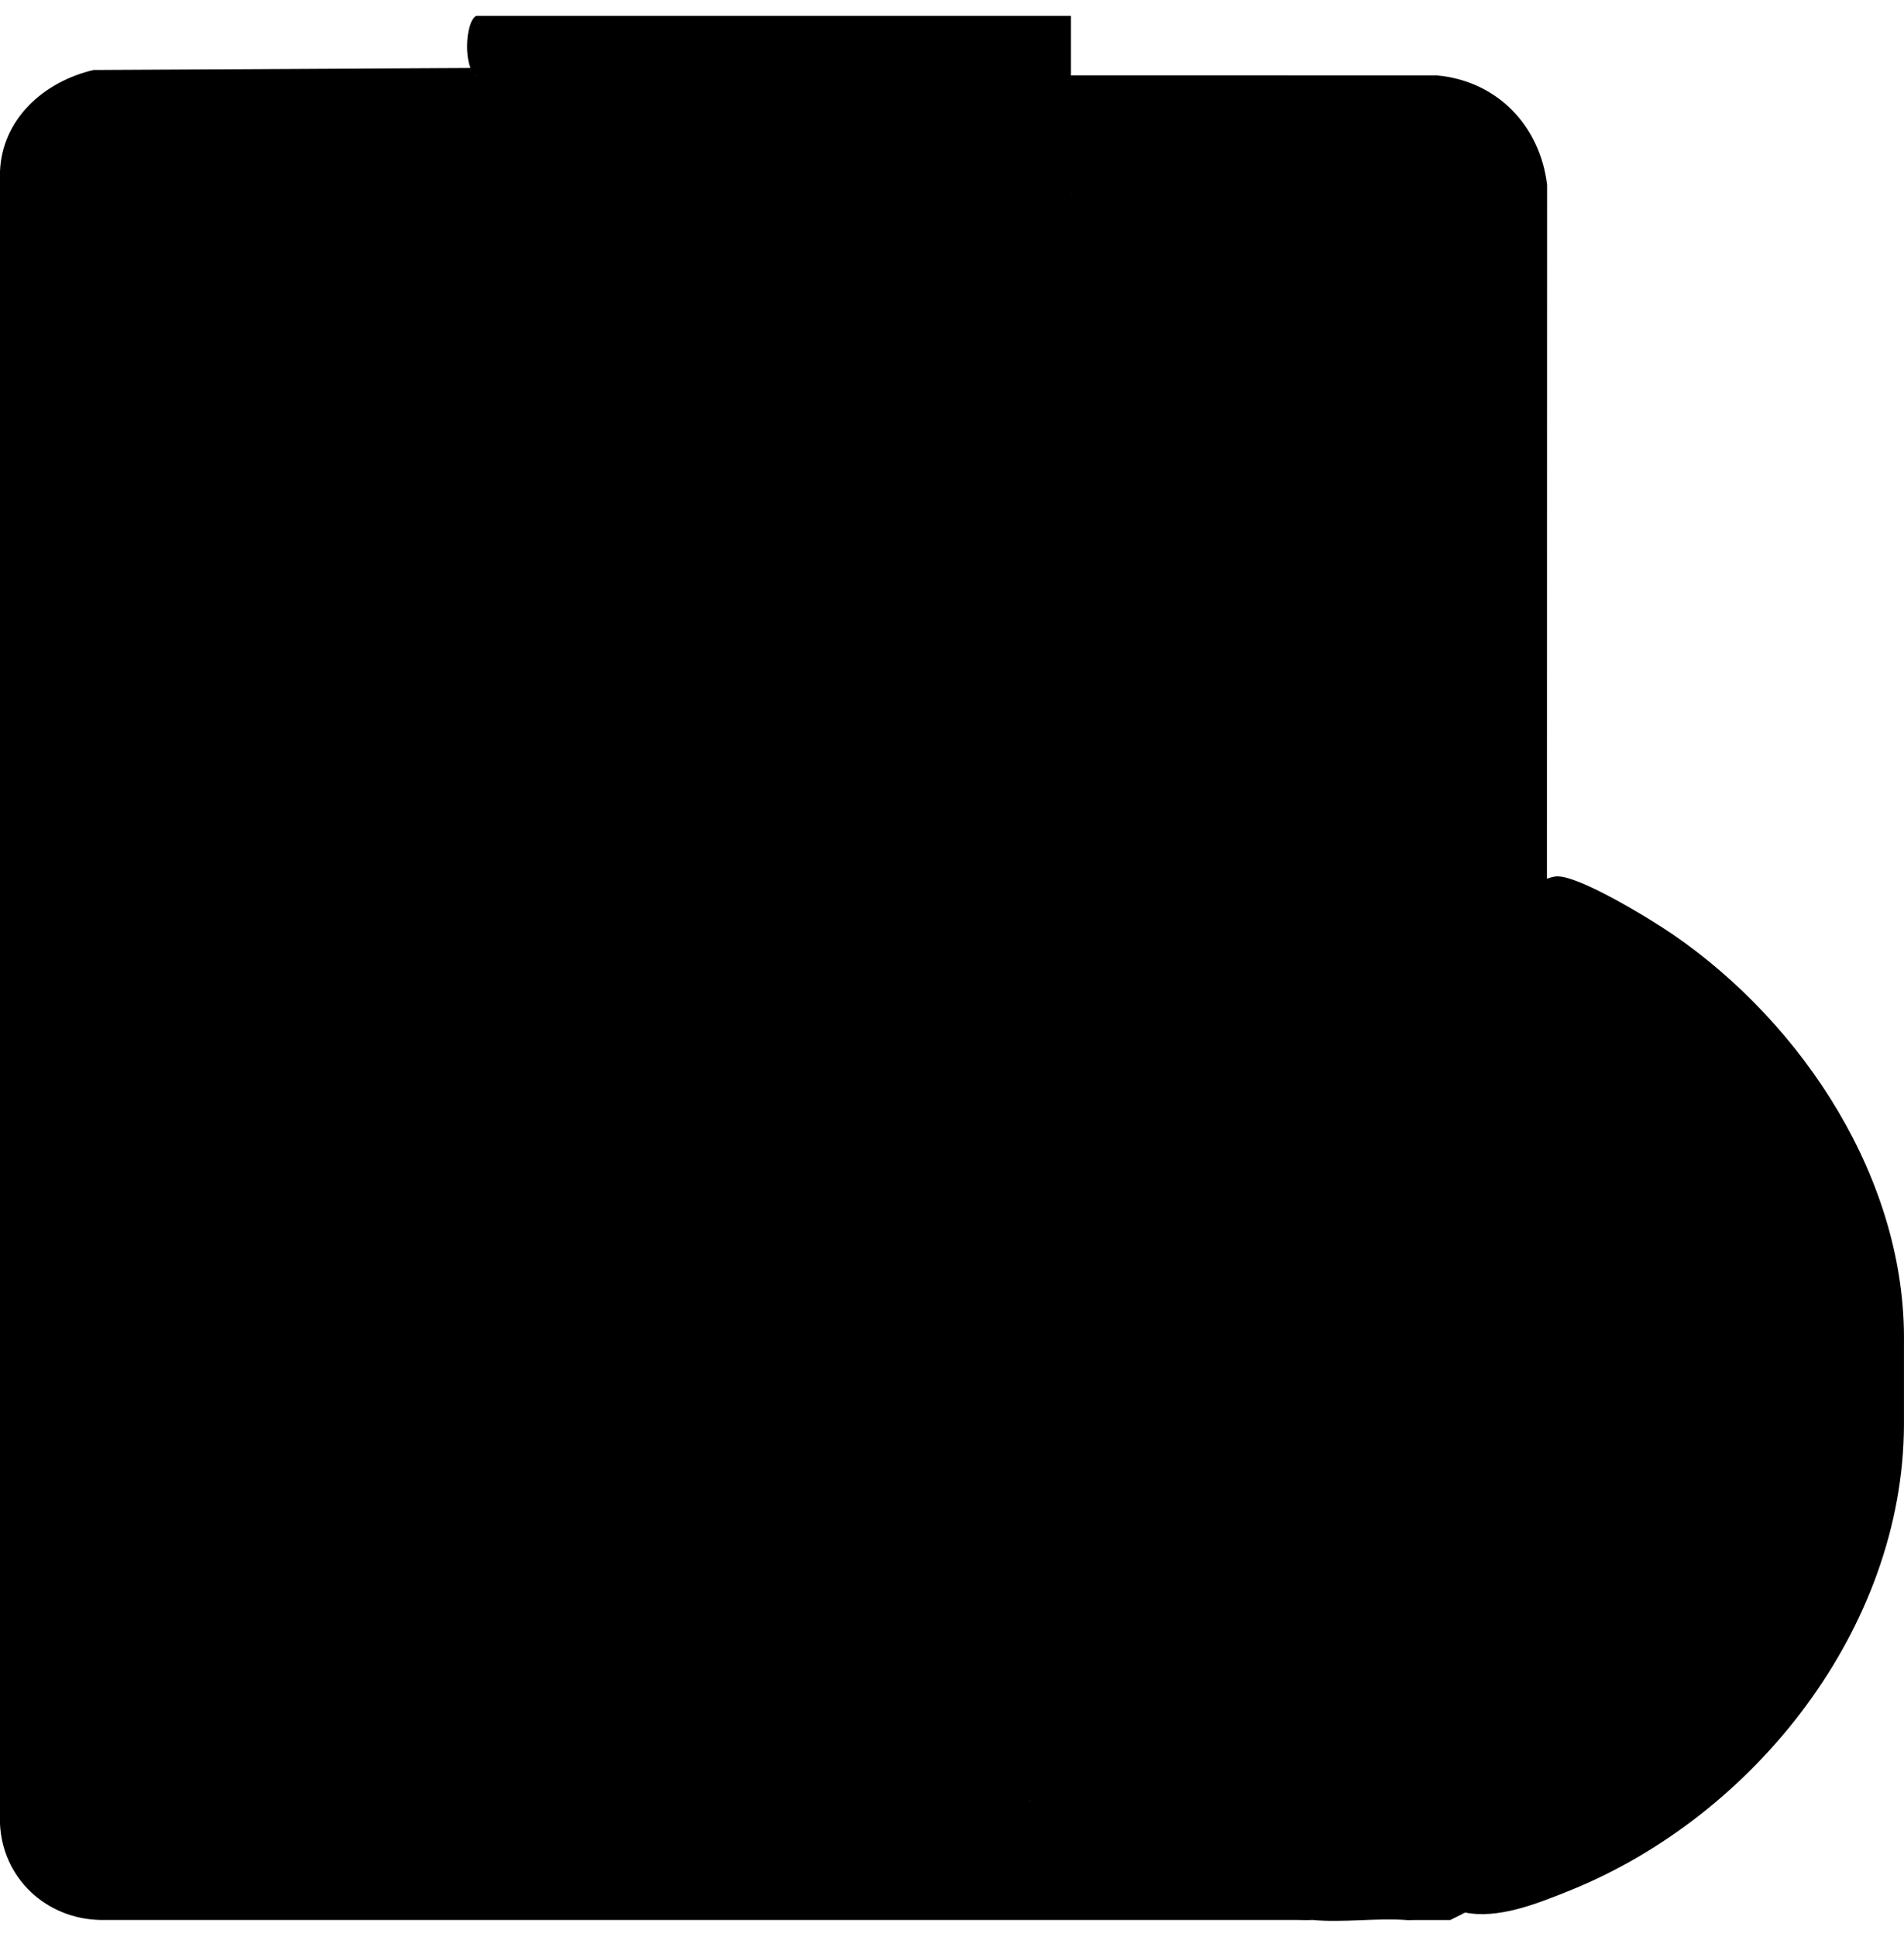
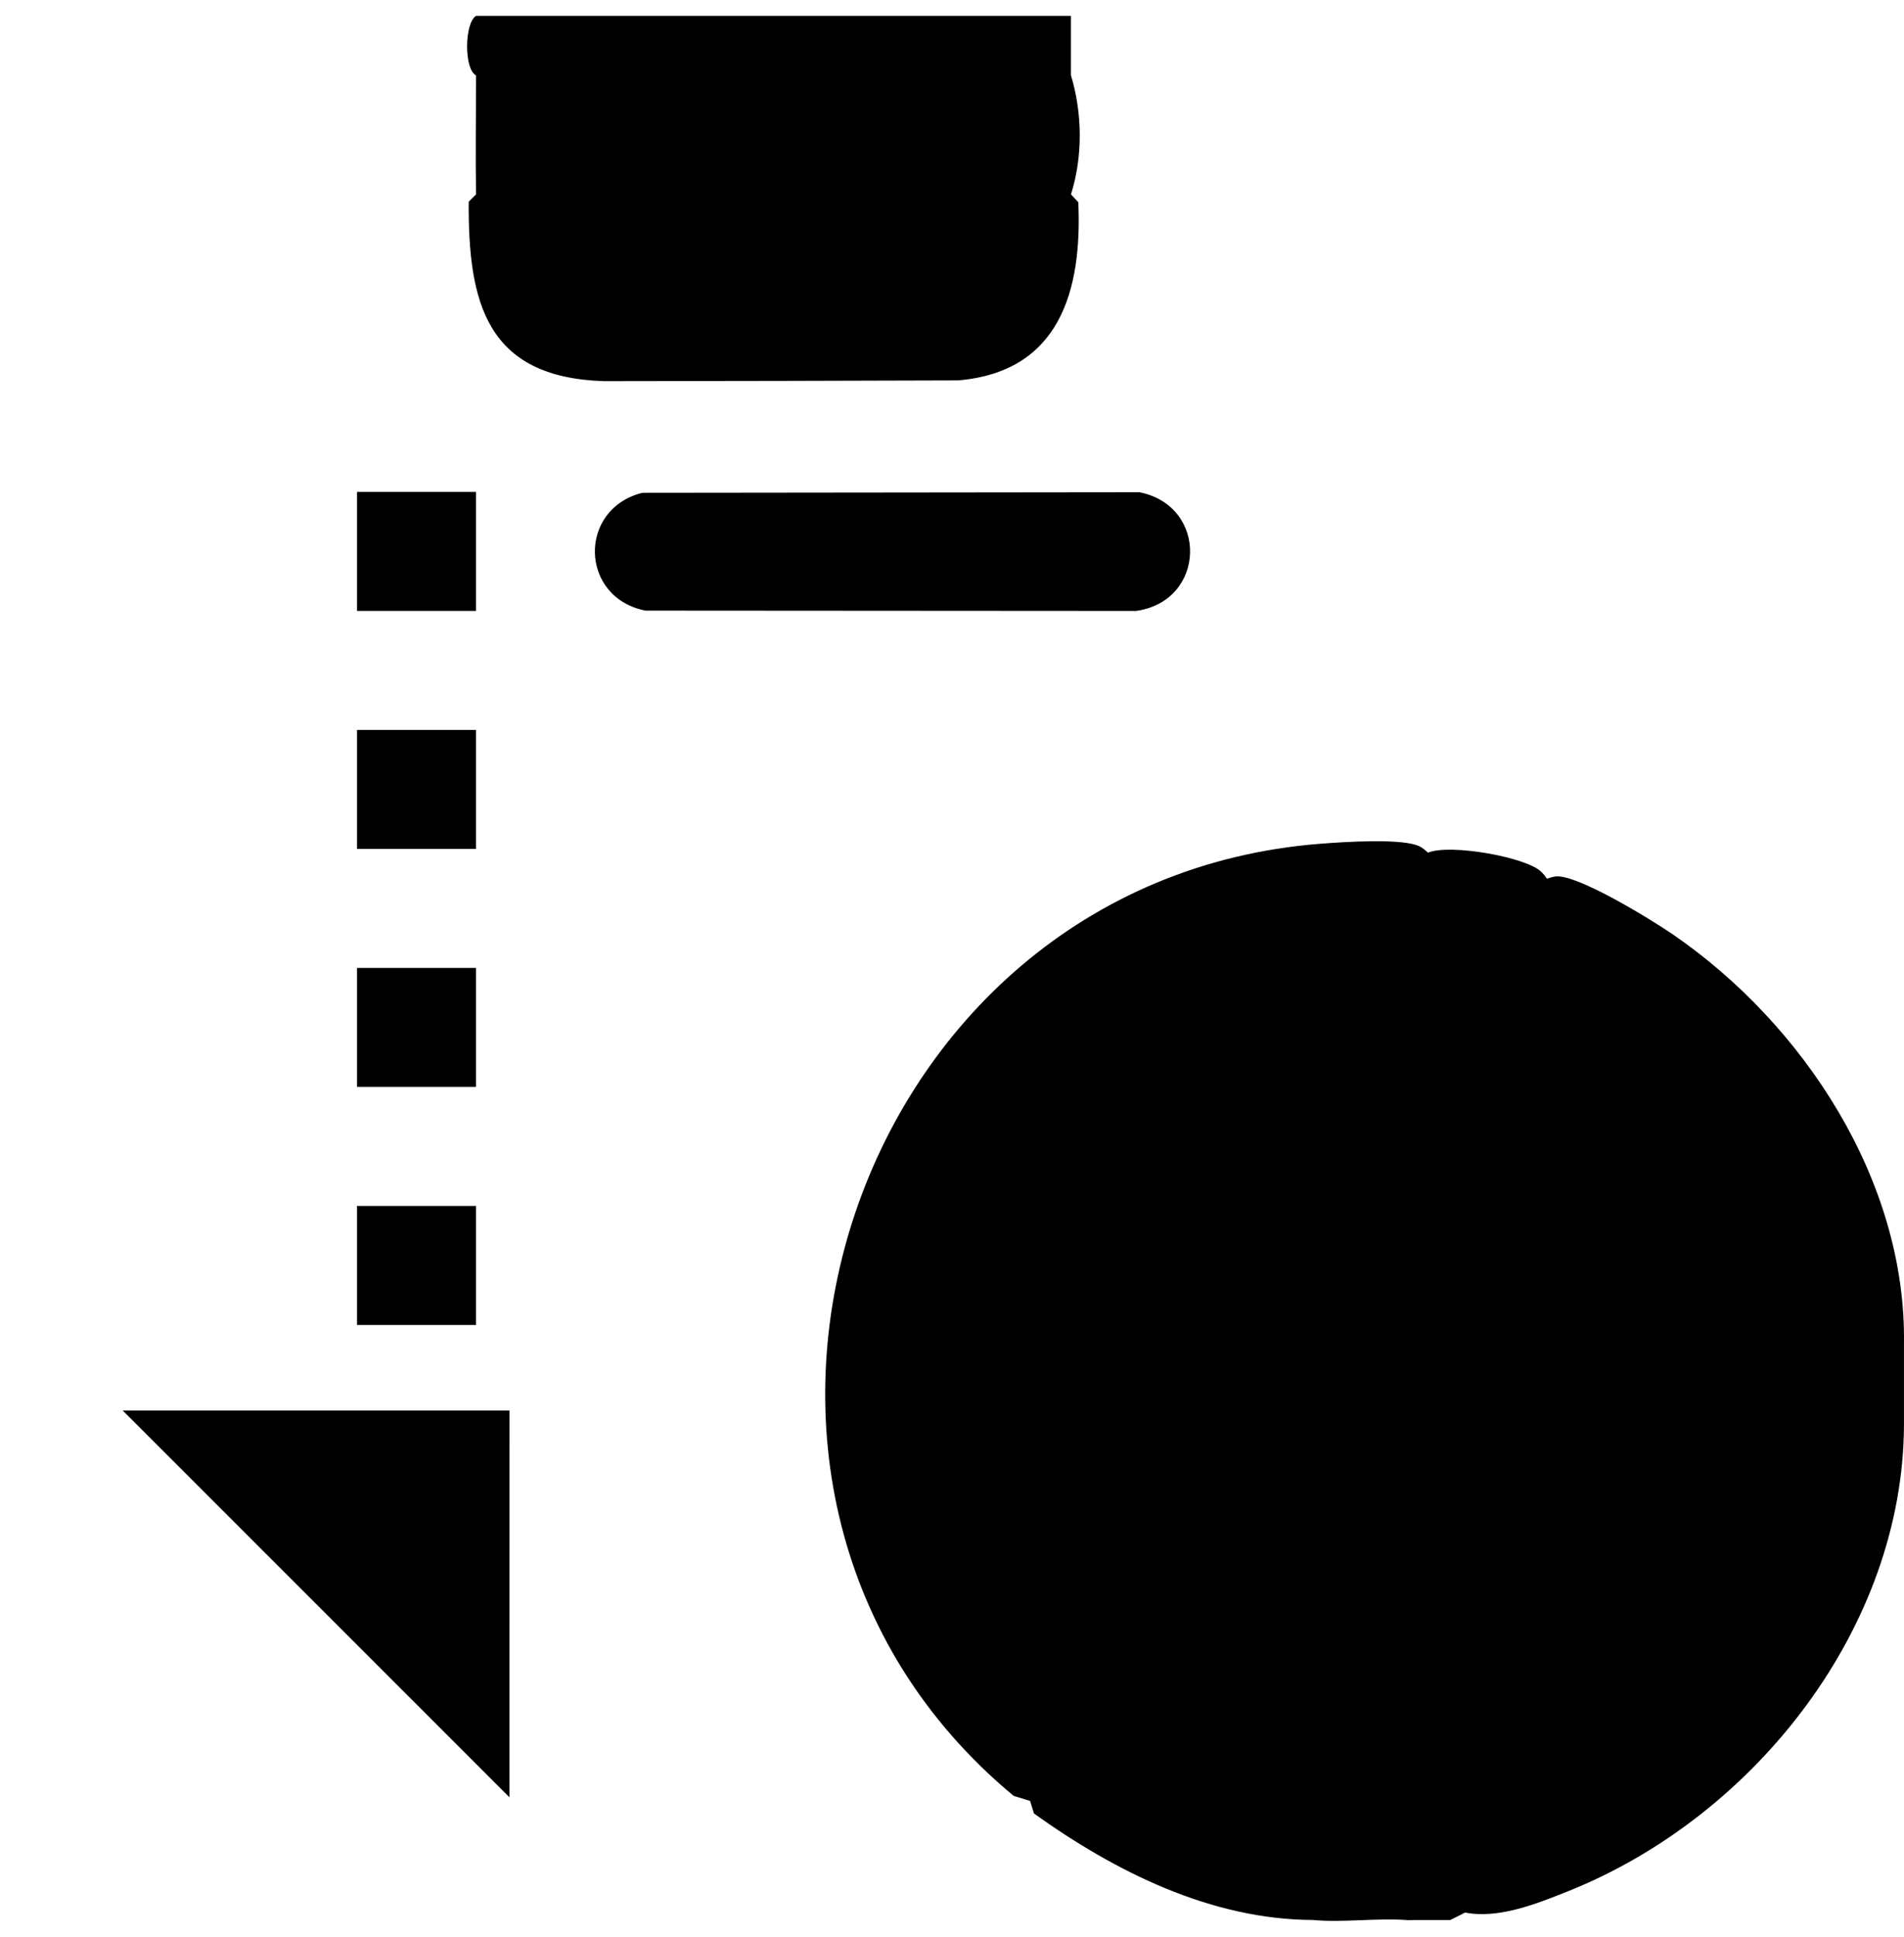
<svg xmlns="http://www.w3.org/2000/svg" width="60" height="61" viewBox="0 0 60 61" fill="none">
  <path d="M44.999 26.855C45.699 26.57 48.064 26.992 48.555 27.445C48.629 27.512 48.691 27.592 48.749 27.675C48.838 27.644 48.927 27.617 49.018 27.605C49.69 27.522 52.029 28.961 52.713 29.428C56.85 32.268 60.07 37.196 59.999 42.316V44.893C59.967 51.241 55.334 57.197 49.421 59.564C48.419 59.965 47.22 60.444 46.172 60.238C45.562 60.37 44.937 60.449 44.297 60.472C43.351 60.408 42.299 60.56 41.367 60.472C38.155 60.457 35.148 58.953 32.584 57.119L32.461 56.723L31.944 56.564C20.445 47.029 26.708 27.743 41.594 26.576C42.299 26.521 44.264 26.384 44.764 26.673C44.849 26.723 44.925 26.786 45 26.854L44.999 26.855Z" fill="#48C7EE" style="fill:#48C7EE;fill:color(display-p3 0.282 0.78 0.933);fill-opacity:1;" />
-   <path d="M15 2.374C15.356 3.564 15.341 4.929 15 6.122L14.918 6.356H3.892L3.749 6.122L3.984 6.233V44.163L3.749 44.308C3.768 44.211 3.819 44.091 3.902 44.09C7.897 44.018 12.027 43.949 16.01 44.151L16.054 44.425C15.858 44.648 15.858 44.648 16.054 44.425L16.329 44.47C16.452 48.469 16.473 52.476 16.392 56.491H31.841L32.46 56.724C34.704 58.55 38.477 60.198 41.366 60.472H3.164C1.448 60.438 0.07 59.15 -0.001 57.426V5.42C0.056 3.746 1.39 2.565 2.953 2.204L14.857 2.141L14.998 2.375L15 2.374Z" fill="#EBCD92" style="fill:#EBCD92;fill:color(display-p3 0.922 0.804 0.573);fill-opacity:1;" />
  <path d="M33.749 0.5V2.374C34.11 3.562 34.125 4.938 33.749 6.122L33.98 6.369C34.104 9.138 33.403 11.712 30.19 11.981C26.467 11.994 22.745 12.002 19.023 12.005C15.329 11.883 14.751 9.539 14.77 6.352L15.001 6.122C14.981 4.875 15.001 3.62 15.001 2.374C14.617 2.18 14.634 0.726 15.001 0.5H33.751L33.749 0.5Z" fill="#E66E54" style="fill:#E66E54;fill:color(display-p3 0.902 0.431 0.329);fill-opacity:1;" />
  <path d="M46.171 60.239L45.702 60.473H44.296C44.818 60.265 45.583 60.335 46.171 60.239Z" fill="#C1D1B8" style="fill:#C1D1B8;fill:color(display-p3 0.757 0.82 0.722);fill-opacity:1;" />
-   <path d="M15 6.123C15.045 8.931 15.139 11.505 18.685 11.75C22.408 12.007 26.424 11.544 30.179 11.75C33.664 11.236 33.702 9.027 33.749 6.124C33.749 6.033 33.772 5.891 33.829 5.89C37.539 5.811 41.406 5.869 45.096 5.969C45.162 6.036 45.208 6.115 45.233 6.205V26.711L44.998 26.856C28.2 25.109 19.503 46.188 32.459 56.725H16.169C15.963 55.293 16.488 44.861 16.053 44.426C15.618 43.992 5.183 44.517 3.748 44.309V6.123H14.998H15Z" fill="#EEEEEE" style="fill:#EEEEEE;fill:color(display-p3 0.933 0.933 0.933);fill-opacity:1;" />
-   <path d="M48.749 27.675C47.543 27.257 46.271 26.987 44.999 26.855V6.122H33.749C33.769 4.875 33.749 3.62 33.749 2.374L45.29 2.376C47.184 2.554 48.531 3.96 48.753 5.825L48.748 27.675H48.749Z" fill="#EBCD92" style="fill:#EBCD92;fill:color(display-p3 0.922 0.804 0.573);fill-opacity:1;" />
  <path d="M48.959 38.242C50.608 38.07 51.661 39.928 50.675 41.255L39.295 50.735C39.024 50.759 35.894 47.371 35.41 46.926C34.342 45.366 35.981 43.417 37.697 44.171C38.456 44.505 38.842 45.326 39.533 45.705L48.334 38.446C48.515 38.358 48.763 38.263 48.96 38.242H48.959Z" fill="#FEFEFE" style="fill:#FEFEFE;fill:color(display-p3 0.996 0.996 0.996);fill-opacity:1;" />
  <path d="M16.054 44.425L16.053 56.607L3.867 44.426L16.054 44.425Z" fill="#E66E54" style="fill:#E66E54;fill:color(display-p3 0.902 0.431 0.329);fill-opacity:1;" />
  <path d="M20.243 15.521L35.908 15.504C38.092 15.939 38.01 18.935 35.801 19.242L20.342 19.232C18.268 18.829 18.195 16.035 20.243 15.521Z" fill="#77949D" style="fill:#77949D;fill:color(display-p3 0.467 0.58 0.616);fill-opacity:1;" />
-   <path d="M20.243 23.018L32.157 23C34.286 23.42 34.285 26.309 32.157 26.728H20.342C18.268 26.325 18.195 23.531 20.243 23.018Z" fill="#77949D" style="fill:#77949D;fill:color(display-p3 0.467 0.58 0.616);fill-opacity:1;" />
-   <path d="M20.243 30.515C21.112 30.368 23.511 30.4 24.438 30.482C26.857 30.695 26.773 33.937 24.657 34.225C23.776 34.344 21.348 34.336 20.449 34.236C18.22 33.986 18.238 30.852 20.243 30.515Z" fill="#77949D" style="fill:#77949D;fill:color(display-p3 0.467 0.58 0.616);fill-opacity:1;" />
  <path d="M15 15.493H11.25V19.241H15V15.493Z" fill="#77949D" style="fill:#77949D;fill:color(display-p3 0.467 0.58 0.616);fill-opacity:1;" />
  <path d="M15 22.99H11.25V26.738H15V22.99Z" fill="#77949D" style="fill:#77949D;fill:color(display-p3 0.467 0.58 0.616);fill-opacity:1;" />
  <path d="M15 30.486H11.25V34.234H15V30.486Z" fill="#77949D" style="fill:#77949D;fill:color(display-p3 0.467 0.58 0.616);fill-opacity:1;" />
  <path d="M15 37.983H11.25V41.731H15V37.983Z" fill="#77949D" style="fill:#77949D;fill:color(display-p3 0.467 0.58 0.616);fill-opacity:1;" />
</svg>